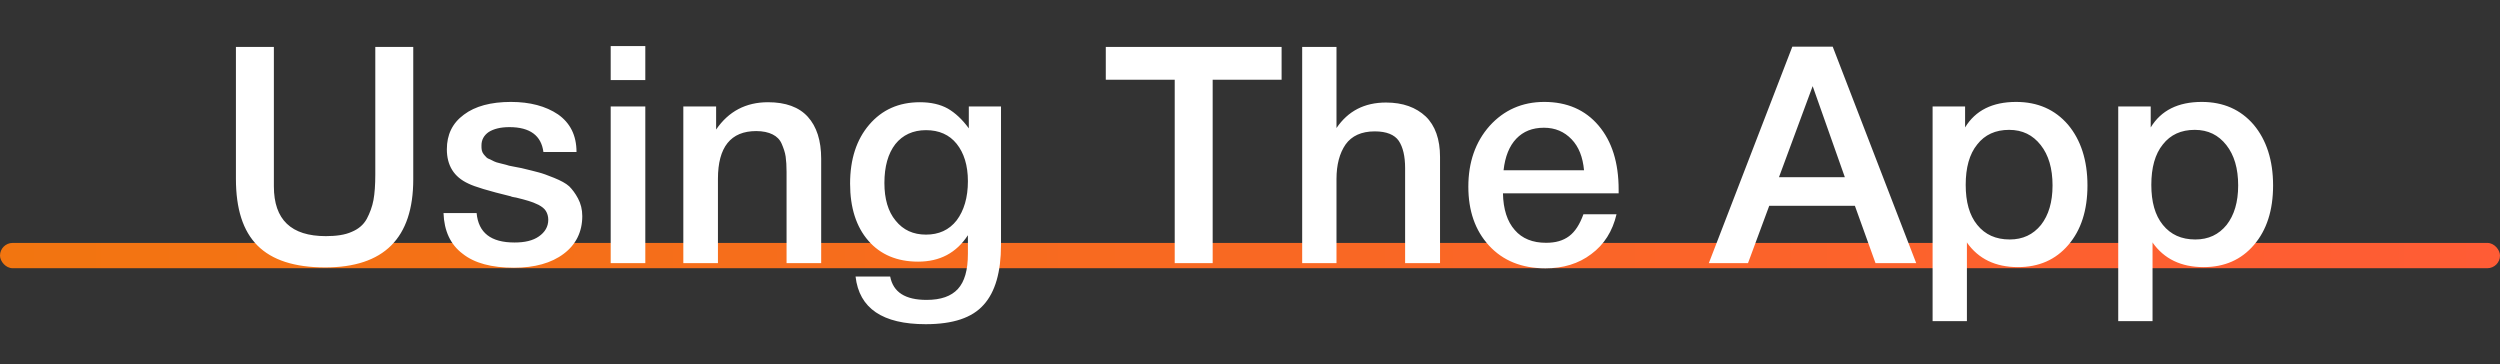
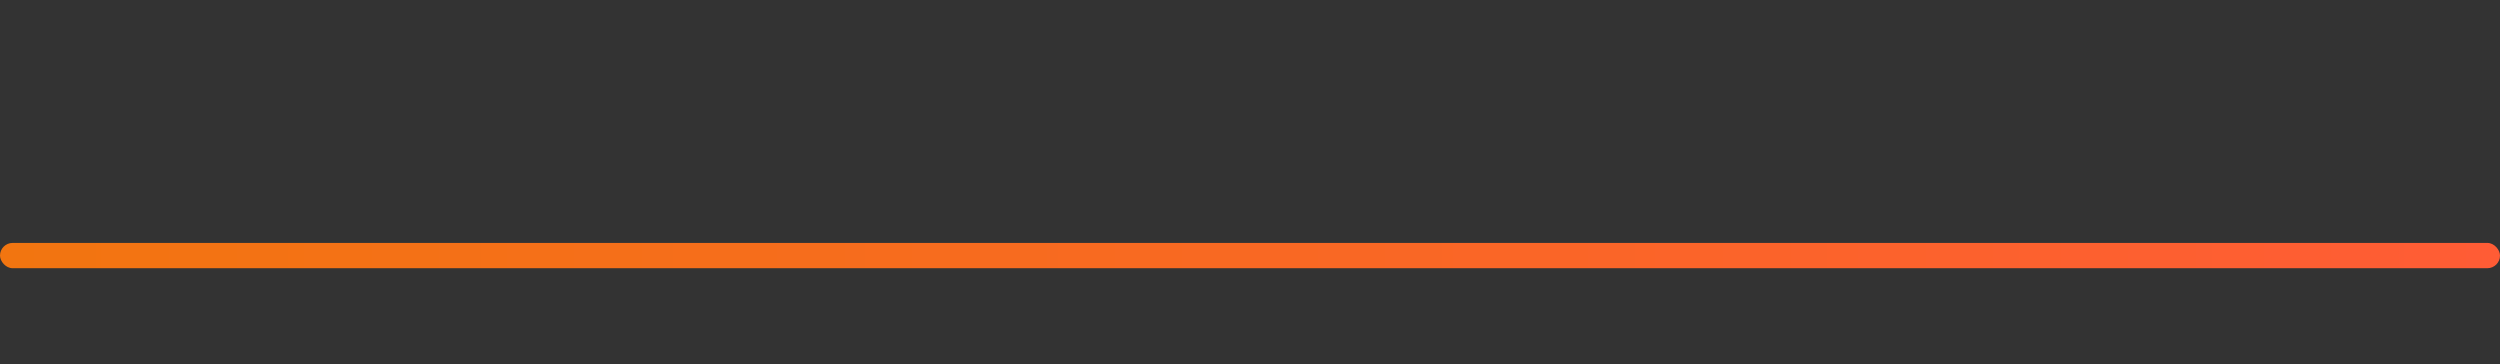
<svg xmlns="http://www.w3.org/2000/svg" width="494" height="72" viewBox="0 0 494 72" fill="none">
  <rect x="0" y="0" width="494" height="72" fill="#333333" stroke="none" />
  <rect y="48" width="494" height="5" rx="2.5" fill="url(#paint0_linear_2585_321)" />
-   <path d="M81.659 9.28V35.44C81.659 47.08 75.838 52.84 64.258 52.84C58.199 52.84 53.758 51.4 50.879 48.52C47.998 45.64 46.618 41.26 46.618 35.32V9.28H54.118V36.82C54.118 43.42 57.538 46.66 64.379 46.66C66.418 46.66 68.159 46.42 69.478 45.82C70.799 45.28 71.819 44.44 72.478 43.24C73.079 42.1 73.558 40.84 73.799 39.52C74.038 38.2 74.159 36.52 74.159 34.48V9.28H81.659ZM113.919 30.04H107.379C106.959 26.8 104.739 25.12 100.659 25.12C98.859 25.12 97.539 25.48 96.579 26.08C95.619 26.74 95.139 27.64 95.139 28.72C95.139 29.08 95.139 29.44 95.199 29.68C95.259 29.98 95.379 30.22 95.559 30.46C95.739 30.7 95.919 30.88 96.039 31C96.159 31.18 96.459 31.36 96.819 31.48C97.179 31.66 97.419 31.78 97.659 31.9C97.899 32.02 98.259 32.14 98.799 32.26C99.279 32.38 99.699 32.5 99.999 32.56C100.299 32.68 100.779 32.8 101.499 32.92C102.159 33.04 102.699 33.16 103.059 33.22C104.619 33.58 105.699 33.88 106.419 34.06C107.139 34.24 108.159 34.6 109.479 35.14C110.799 35.68 111.819 36.22 112.479 36.82C113.079 37.42 113.679 38.2 114.219 39.22C114.759 40.24 115.059 41.38 115.059 42.7C115.059 45.82 113.799 48.34 111.399 50.14C108.939 52 105.639 52.9 101.559 52.9C97.119 52.9 93.759 52 91.419 50.14C89.019 48.34 87.759 45.64 87.639 42.1H94.179C94.539 46 96.999 47.92 101.679 47.92C103.659 47.92 105.279 47.56 106.479 46.72C107.679 45.88 108.339 44.8 108.339 43.42C108.339 42.76 108.159 42.16 107.859 41.68C107.559 41.2 107.079 40.84 106.419 40.48C105.699 40.12 105.039 39.88 104.439 39.7C103.839 39.52 102.999 39.28 101.979 39.04L101.619 38.98C101.499 38.98 101.439 38.92 101.319 38.92C101.199 38.92 101.079 38.86 100.959 38.8C96.519 37.72 93.759 36.88 92.559 36.28C89.679 34.96 88.299 32.68 88.299 29.5C88.299 26.62 89.379 24.34 91.659 22.66C93.879 20.98 96.999 20.14 100.959 20.14C104.739 20.14 107.859 20.98 110.259 22.6C112.659 24.28 113.919 26.74 113.919 30.04ZM127.513 9.1V15.82H120.673V9.1H127.513ZM127.513 21.04V52H120.673V21.04H127.513ZM141.505 21.04V25.6C143.965 22 147.385 20.2 151.765 20.2C155.245 20.2 157.885 21.16 159.625 23.08C161.365 25 162.265 27.76 162.265 31.36V52H155.425V34C155.425 32.8 155.365 31.78 155.245 30.94C155.125 30.1 154.825 29.26 154.465 28.42C154.105 27.58 153.505 26.98 152.665 26.56C151.825 26.14 150.745 25.9 149.425 25.9C144.385 25.9 141.865 29.08 141.865 35.32V52H135.025V21.04H141.505ZM197.798 21.04V48.4C197.798 53.74 196.658 57.7 194.378 60.22C192.098 62.8 188.318 64.06 182.918 64.06C174.398 64.06 169.778 60.94 169.058 54.64H175.898C176.498 57.76 178.898 59.26 183.098 59.26C185.918 59.26 187.958 58.54 189.278 57.1C190.598 55.66 191.258 53.38 191.258 50.14V46.48C188.978 49.96 185.738 51.7 181.418 51.7C177.278 51.7 173.978 50.32 171.578 47.56C169.178 44.8 167.978 41.02 167.978 36.28C167.978 31.48 169.238 27.58 171.758 24.64C174.278 21.7 177.578 20.2 181.778 20.2C183.938 20.2 185.798 20.62 187.298 21.46C188.738 22.3 190.118 23.56 191.438 25.36V21.04H197.798ZM182.978 25.72C180.398 25.72 178.358 26.68 176.918 28.48C175.478 30.34 174.758 32.92 174.758 36.16C174.758 39.28 175.478 41.8 176.978 43.6C178.478 45.46 180.458 46.36 182.978 46.36C185.498 46.36 187.538 45.46 189.038 43.54C190.478 41.62 191.258 39.04 191.258 35.8C191.258 32.68 190.478 30.22 189.038 28.42C187.598 26.62 185.558 25.72 182.978 25.72ZM253.244 9.28V15.76H239.624V52H232.124V15.76H218.504V9.28H253.244ZM264.09 9.28V25.3C266.37 21.94 269.61 20.26 273.87 20.26C277.23 20.26 279.81 21.22 281.73 23.02C283.59 24.82 284.55 27.52 284.55 31V52H277.65V33.22C277.65 30.88 277.23 29.08 276.39 27.82C275.55 26.62 273.99 25.96 271.65 25.96C269.01 25.96 267.09 26.86 265.89 28.54C264.69 30.28 264.09 32.56 264.09 35.38V52H257.31V9.28H264.09ZM319.424 42.34C318.644 45.7 316.964 48.34 314.444 50.2C311.924 52.12 308.864 53.02 305.384 53.02C300.704 53.02 296.984 51.52 294.224 48.52C291.464 45.52 290.144 41.62 290.144 36.88C290.144 32.08 291.524 28.06 294.344 24.88C297.164 21.76 300.764 20.14 305.144 20.14C309.644 20.14 313.244 21.7 315.884 24.82C318.524 27.94 319.844 32.14 319.844 37.48V38.2H296.984C297.044 41.32 297.824 43.78 299.324 45.46C300.764 47.14 302.864 47.98 305.504 47.98C307.364 47.98 308.864 47.56 310.064 46.66C311.264 45.76 312.164 44.32 312.884 42.34H319.424ZM313.004 33.64C312.764 31.06 311.984 29.02 310.544 27.52C309.104 26.02 307.304 25.24 305.084 25.24C302.804 25.24 301.004 25.96 299.624 27.4C298.244 28.84 297.404 30.94 297.104 33.64H313.004ZM362.143 9.22L378.643 52H370.603L366.523 40.66H349.603L345.403 52H337.663L354.163 9.22H362.143ZM364.543 35.02L358.183 17.02L351.523 35.02H364.543ZM388.302 21.04V25.18C390.342 21.82 393.702 20.14 398.382 20.14C402.642 20.14 406.062 21.64 408.642 24.64C411.162 27.64 412.482 31.66 412.482 36.64C412.482 41.56 411.222 45.46 408.702 48.4C406.182 51.34 402.882 52.78 398.742 52.78C394.302 52.78 390.942 51.16 388.662 47.92V63.46H381.882V21.04H388.302ZM397.002 25.66C394.302 25.66 392.202 26.62 390.702 28.54C389.142 30.46 388.422 33.16 388.422 36.52C388.422 39.88 389.142 42.52 390.702 44.44C392.262 46.36 394.362 47.32 397.122 47.32C399.702 47.32 401.742 46.36 403.302 44.44C404.802 42.52 405.582 39.94 405.582 36.64C405.582 33.28 404.802 30.64 403.242 28.66C401.682 26.68 399.642 25.66 397.002 25.66ZM424.982 21.04V25.18C427.022 21.82 430.382 20.14 435.062 20.14C439.322 20.14 442.742 21.64 445.322 24.64C447.842 27.64 449.162 31.66 449.162 36.64C449.162 41.56 447.902 45.46 445.382 48.4C442.862 51.34 439.562 52.78 435.422 52.78C430.982 52.78 427.622 51.16 425.342 47.92V63.46H418.562V21.04H424.982ZM433.682 25.66C430.982 25.66 428.882 26.62 427.382 28.54C425.822 30.46 425.102 33.16 425.102 36.52C425.102 39.88 425.822 42.52 427.382 44.44C428.942 46.36 431.042 47.32 433.802 47.32C436.382 47.32 438.422 46.36 439.982 44.44C441.482 42.52 442.262 39.94 442.262 36.64C442.262 33.28 441.482 30.64 439.922 28.66C438.362 26.68 436.322 25.66 433.682 25.66Z" fill="white" />
  <defs>
    <linearGradient id="paint0_linear_2585_321" x1="0" y1="50.5" x2="494" y2="50.5" gradientUnits="userSpaceOnUse">
      <stop stop-color="#F27510" />
      <stop offset="1" stop-color="#FF5C35" />
    </linearGradient>
  </defs>
</svg>